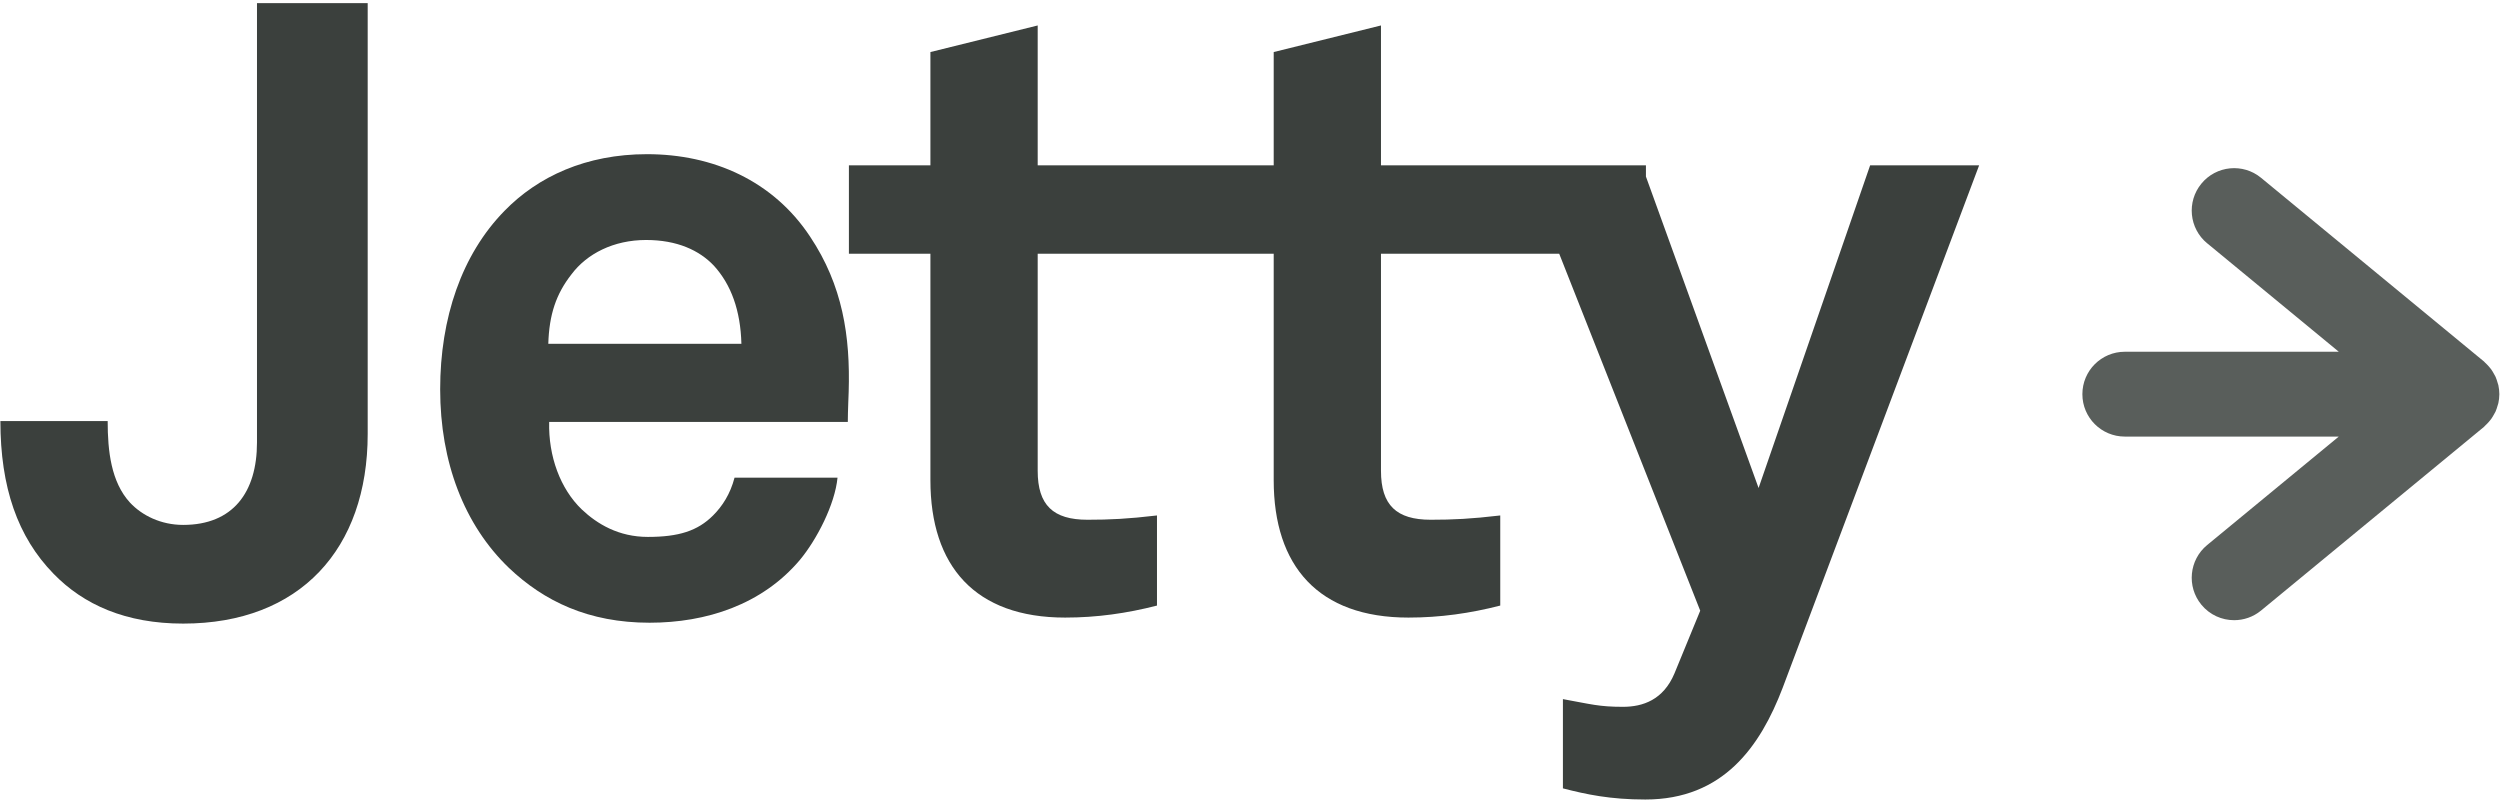
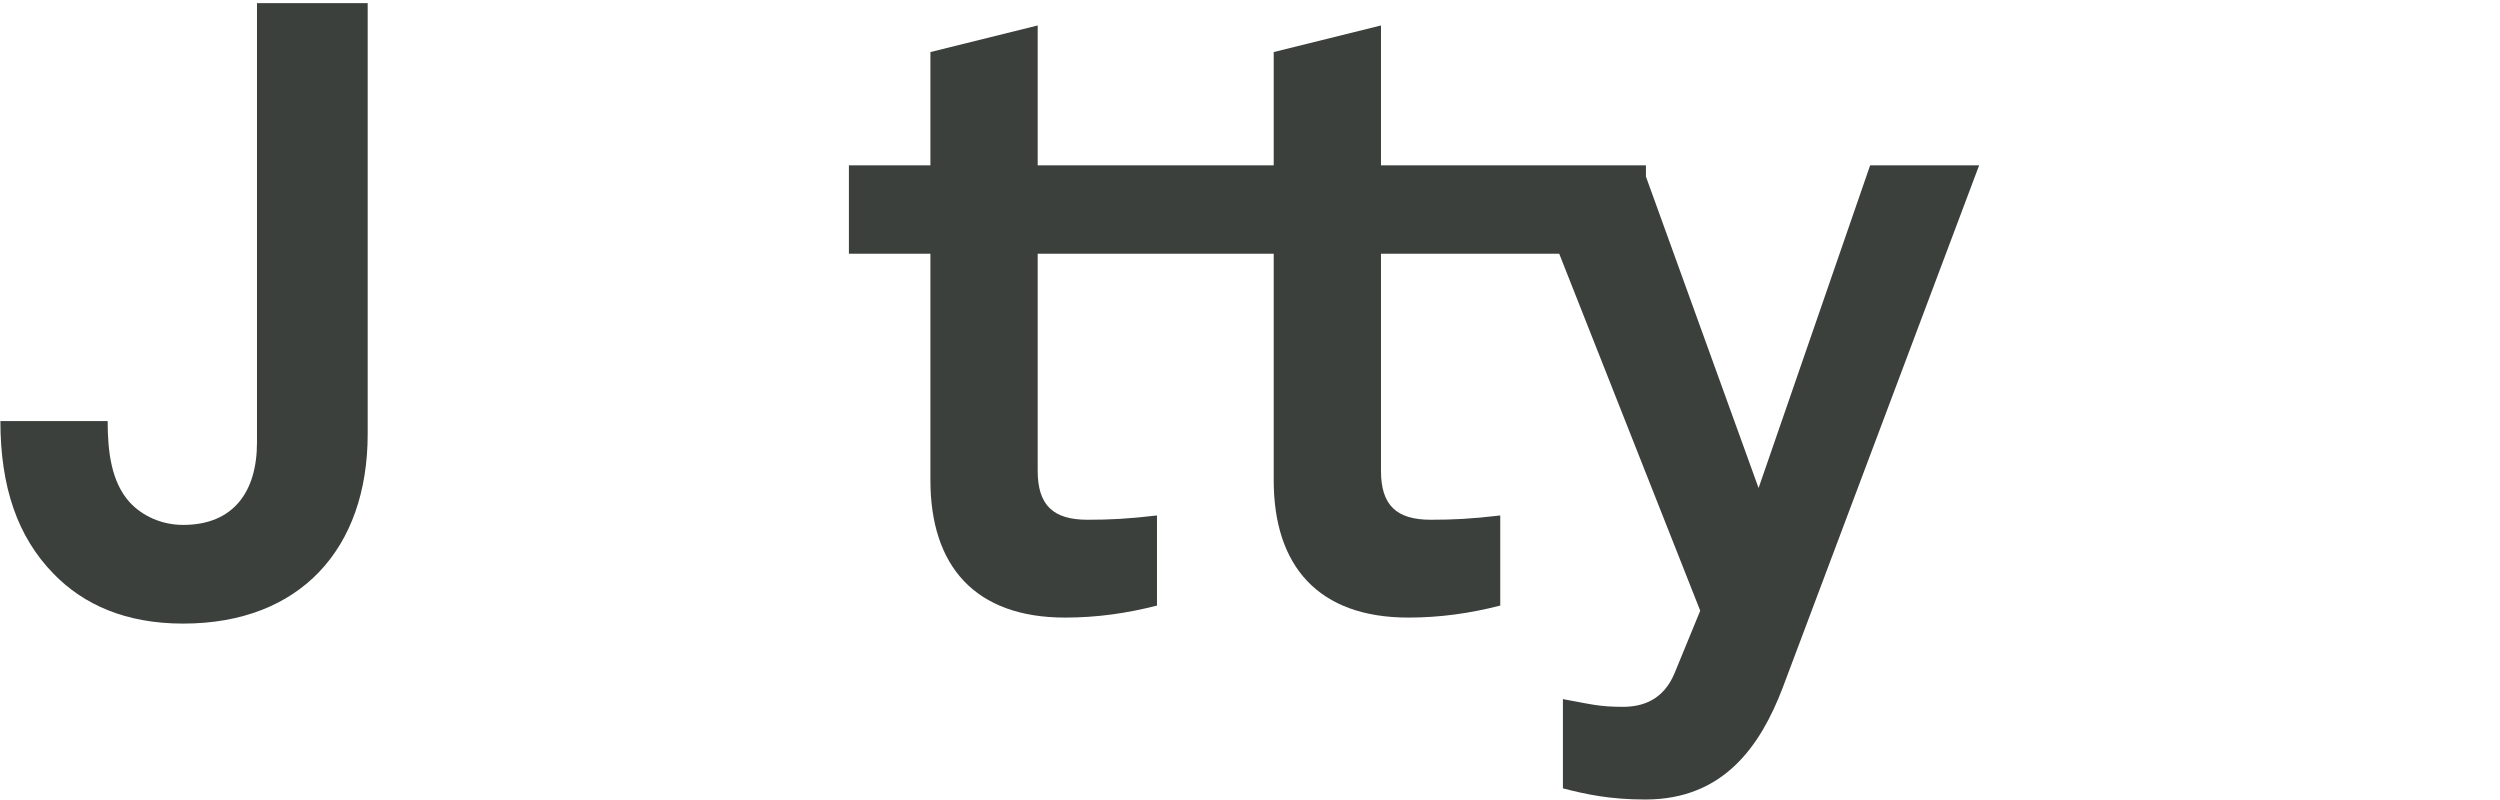
<svg xmlns="http://www.w3.org/2000/svg" width="247px" height="79px" viewBox="0 0 247 79" version="1.1">
  <title>jetty_logo</title>
  <desc>Created with Sketch.</desc>
  <g id="jetty_logo" stroke="none" stroke-width="1" fill="none" fill-rule="evenodd">
    <g id="Jetty2_Beta_Logo_Grey">
      <path d="M25.39,43.721 C25.39,48.638 23.017,51.861 18.099,51.861 C15.895,51.861 14.029,50.927 12.841,49.655 C10.976,47.622 10.638,44.569 10.638,41.602 L0.039,41.602 C0.039,48.13 1.735,53.047 5.296,56.693 C8.263,59.745 12.419,61.611 18.099,61.611 C29.63,61.611 36.328,54.234 36.328,42.873 L36.328,0.31 L25.39,0.31 L25.39,43.721 Z" id="Fill-1" fill="#3B403D" />
-       <path d="M54.172,33.97 C54.258,31.087 54.936,29.052 56.463,27.102 C57.989,25.068 60.617,23.711 63.838,23.711 C66.892,23.711 69.097,24.728 70.537,26.255 C72.233,28.12 73.165,30.664 73.251,33.97 L54.172,33.97 Z M63.925,15.233 C57.904,15.233 53.155,17.436 49.849,20.828 C45.61,25.152 43.489,31.426 43.489,38.463 C43.489,45.671 45.866,51.861 50.273,56.099 C53.749,59.406 58.158,61.525 64.178,61.525 C69.774,61.525 75.284,59.745 79.016,55.337 C80.712,53.301 82.492,49.825 82.747,47.196 L72.572,47.196 C72.148,48.808 71.384,49.995 70.452,50.927 C68.927,52.453 67.061,53.047 64.008,53.047 C61.125,53.047 59.006,51.776 57.481,50.334 C55.361,48.3 54.172,45.078 54.258,41.685 L83.764,41.685 C83.764,40.753 83.849,38.718 83.849,38.718 C84.018,33.208 83.256,28.204 80.034,23.373 C76.387,17.861 70.452,15.233 63.925,15.233 L63.925,15.233 Z" id="Fill-3" fill="#3B403D" />
      <path d="M184.769,16.335 L173.748,48.215 L162.618,17.446 L162.618,16.335 L162.216,16.335 L150.601,16.335 L136.441,16.335 L136.441,2.515 L125.842,5.143 L125.842,16.335 L124.696,16.335 L117.788,16.335 L102.524,16.335 L102.524,2.515 L91.925,5.143 L91.925,16.335 L83.872,16.335 L83.872,25.068 L91.925,25.068 L91.925,47.451 C91.925,55.93 96.334,61.017 105.237,61.017 C108.373,61.017 111.341,60.593 114.31,59.83 L114.31,50.927 C111.427,51.267 109.646,51.351 107.441,51.351 C104.051,51.351 102.524,49.91 102.524,46.518 L102.524,25.068 L117.788,25.068 L124.696,25.068 L125.842,25.068 L125.842,47.451 C125.842,55.93 130.251,61.017 139.153,61.017 C142.29,61.017 145.257,60.593 148.225,59.83 L148.225,50.927 C145.342,51.267 143.563,51.351 141.357,51.351 C137.966,51.351 136.441,49.91 136.441,46.518 L136.441,25.068 L154.05,25.068 L167.982,60.338 L165.439,66.529 C164.337,69.157 162.301,69.834 160.351,69.834 C157.977,69.834 157.214,69.579 154.416,69.072 L154.416,77.89 C156.706,78.483 159.079,78.992 162.555,78.992 C170.272,78.992 173.917,73.735 176.122,67.97 L195.538,16.335 L184.769,16.335 Z" id="Fill-5" fill="#3B403D" />
-       <path d="M246.403,40.95 C246.456,40.851 246.516,40.758 246.563,40.655 C246.643,40.477 246.701,40.287 246.756,40.096 C246.78,40.006 246.817,39.922 246.838,39.829 C246.898,39.548 246.934,39.256 246.934,38.956 C246.934,38.952 246.935,38.948 246.935,38.948 L246.935,38.946 C246.935,38.639 246.898,38.344 246.838,38.057 C246.819,37.971 246.783,37.891 246.76,37.807 C246.703,37.61 246.644,37.416 246.562,37.23 C246.516,37.132 246.459,37.042 246.407,36.946 C246.319,36.788 246.23,36.631 246.125,36.484 C246.056,36.391 245.981,36.306 245.905,36.217 C245.787,36.084 245.666,35.956 245.532,35.835 C245.489,35.797 245.455,35.748 245.412,35.711 L223.396,17.571 C221.61,16.098 218.968,16.353 217.499,18.141 C216.027,19.928 216.283,22.566 218.067,24.039 L218.067,24.035 L231.073,34.753 L209.931,34.753 C207.616,34.753 205.739,36.628 205.739,38.946 C205.739,41.258 207.616,43.134 209.931,43.134 L231.071,43.134 L218.067,53.85 C216.281,55.322 216.027,57.962 217.499,59.749 C218.326,60.755 219.524,61.274 220.732,61.274 C221.67,61.275 222.615,60.961 223.396,60.318 L245.412,42.179 C245.458,42.14 245.49,42.09 245.536,42.05 C245.666,41.932 245.787,41.805 245.903,41.673 C245.98,41.584 246.056,41.496 246.125,41.401 C246.228,41.258 246.316,41.105 246.403,40.95" id="Fill-7" fill="#595E5B" />
    </g>
  </g>
</svg>